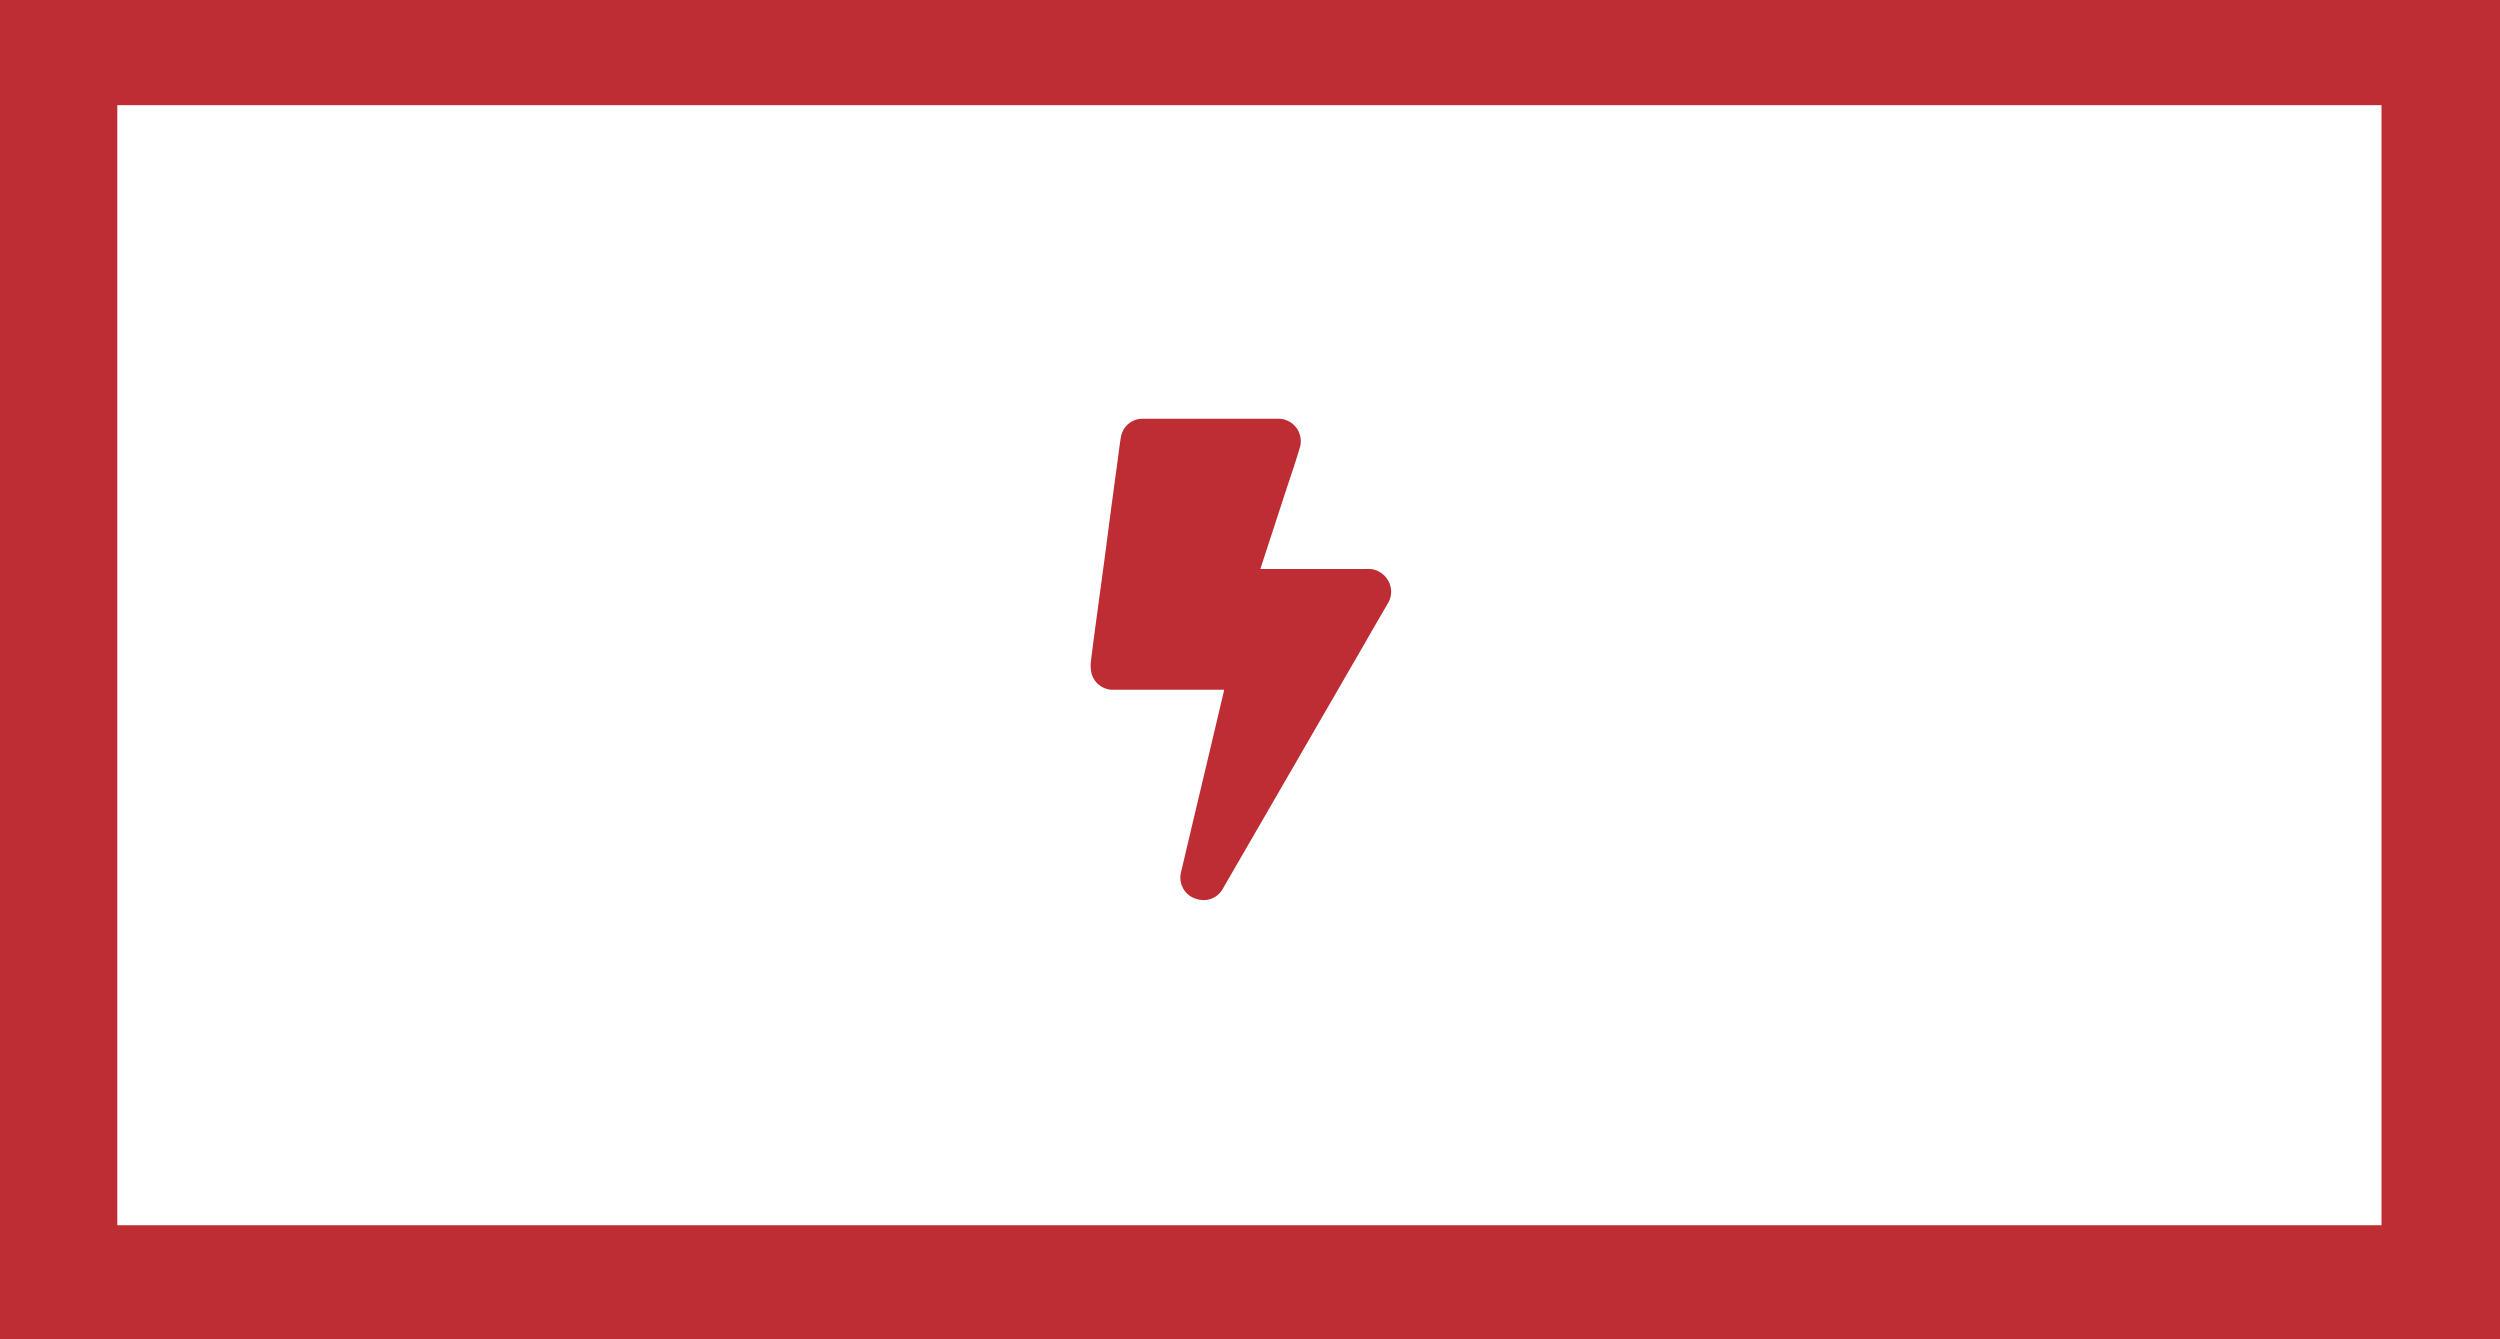
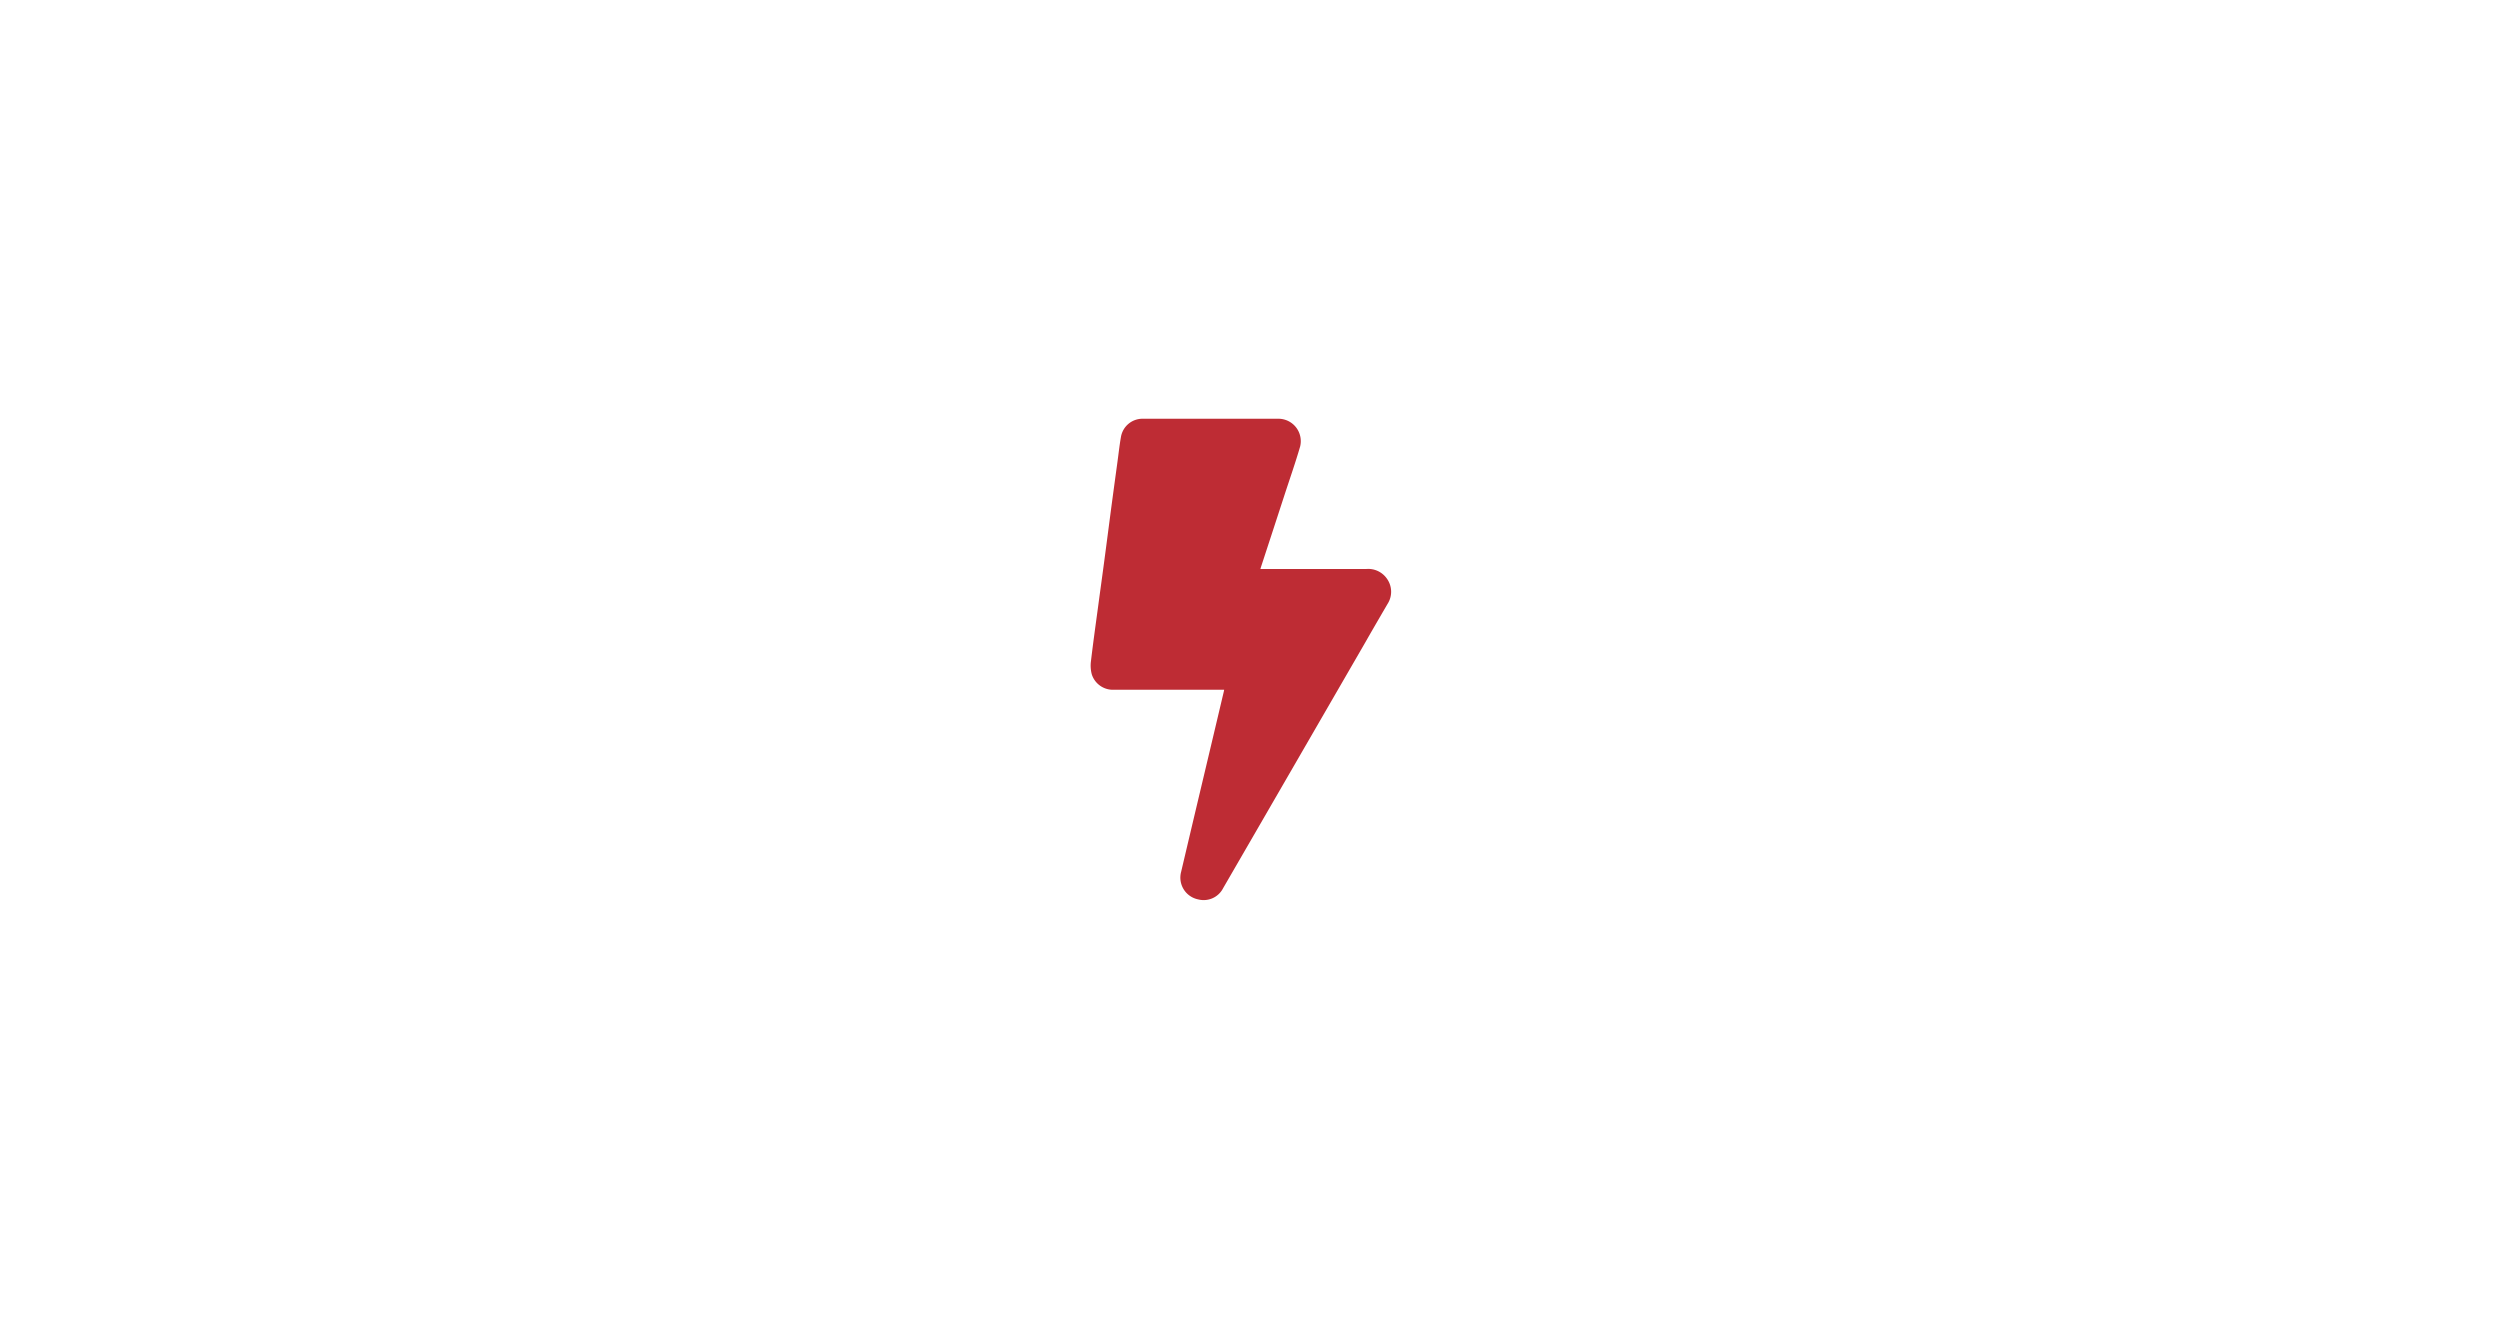
<svg xmlns="http://www.w3.org/2000/svg" id="Layer_1" data-name="Layer 1" viewBox="0 0 66.897 35.831">
  <defs>
    <style>.cls-1{fill:#be2c34;}</style>
  </defs>
-   <path class="cls-1" d="M66.9,35.831H0V0H66.9ZM3.139,2.814V32.786H63.726V2.814Z" />
  <g id="_8jrGCf.tif" data-name="8jrGCf.tif">
    <path class="cls-1" d="M32.757,18.456H29.822a.593.593,0,0,1-.608-.414.916.916,0,0,1-.021-.354c.056-.474.122-.946.186-1.419.056-.421.115-.843.171-1.265.061-.458.12-.916.18-1.374q.085-.636.172-1.272c.031-.226.055-.452.095-.676a.585.585,0,0,1,.586-.477h3.631a.6.6,0,0,1,.576.744c-.123.422-.268.838-.405,1.256q-.321.986-.644,1.972l-.014.048h2.839a.609.609,0,0,1,.55.265.6.6,0,0,1,.012.672c-.2.344-.4.686-.595,1.029L34.446,20.8q-.858,1.484-1.717,2.967a.584.584,0,0,1-.666.3.594.594,0,0,1-.458-.735q.306-1.3.617-2.608.264-1.11.526-2.22C32.751,18.492,32.753,18.478,32.757,18.456Z" />
  </g>
</svg>